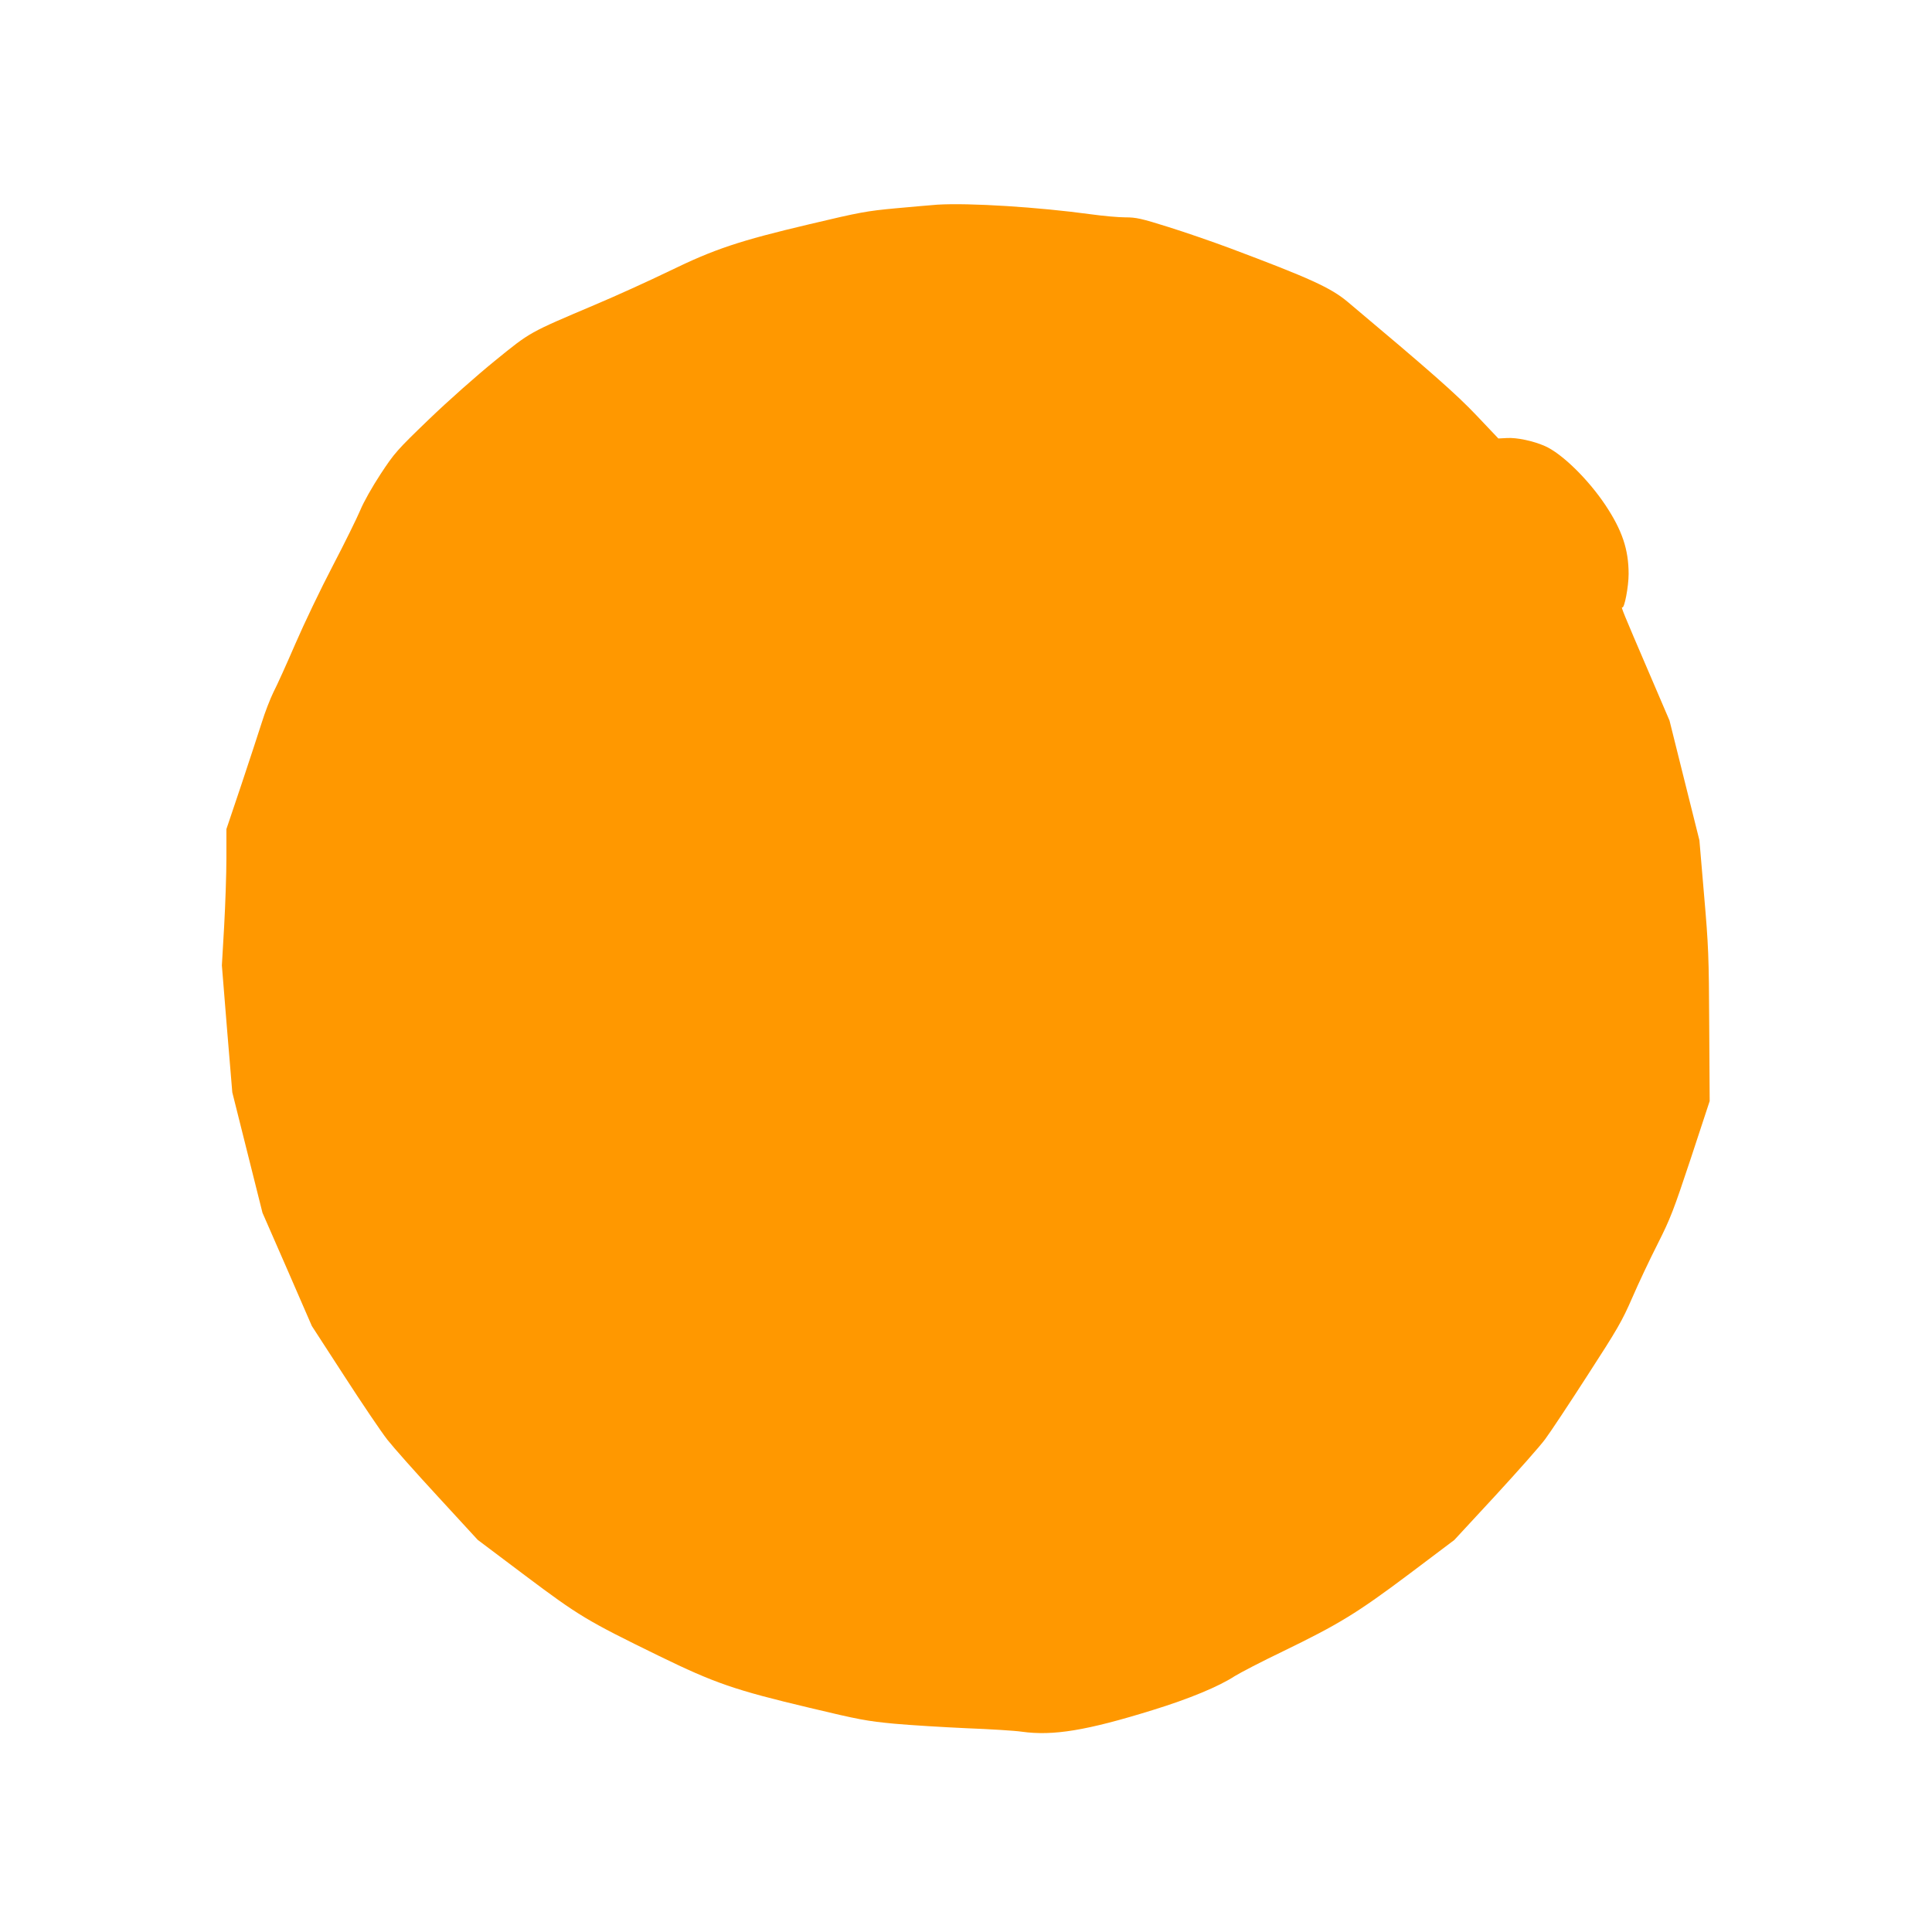
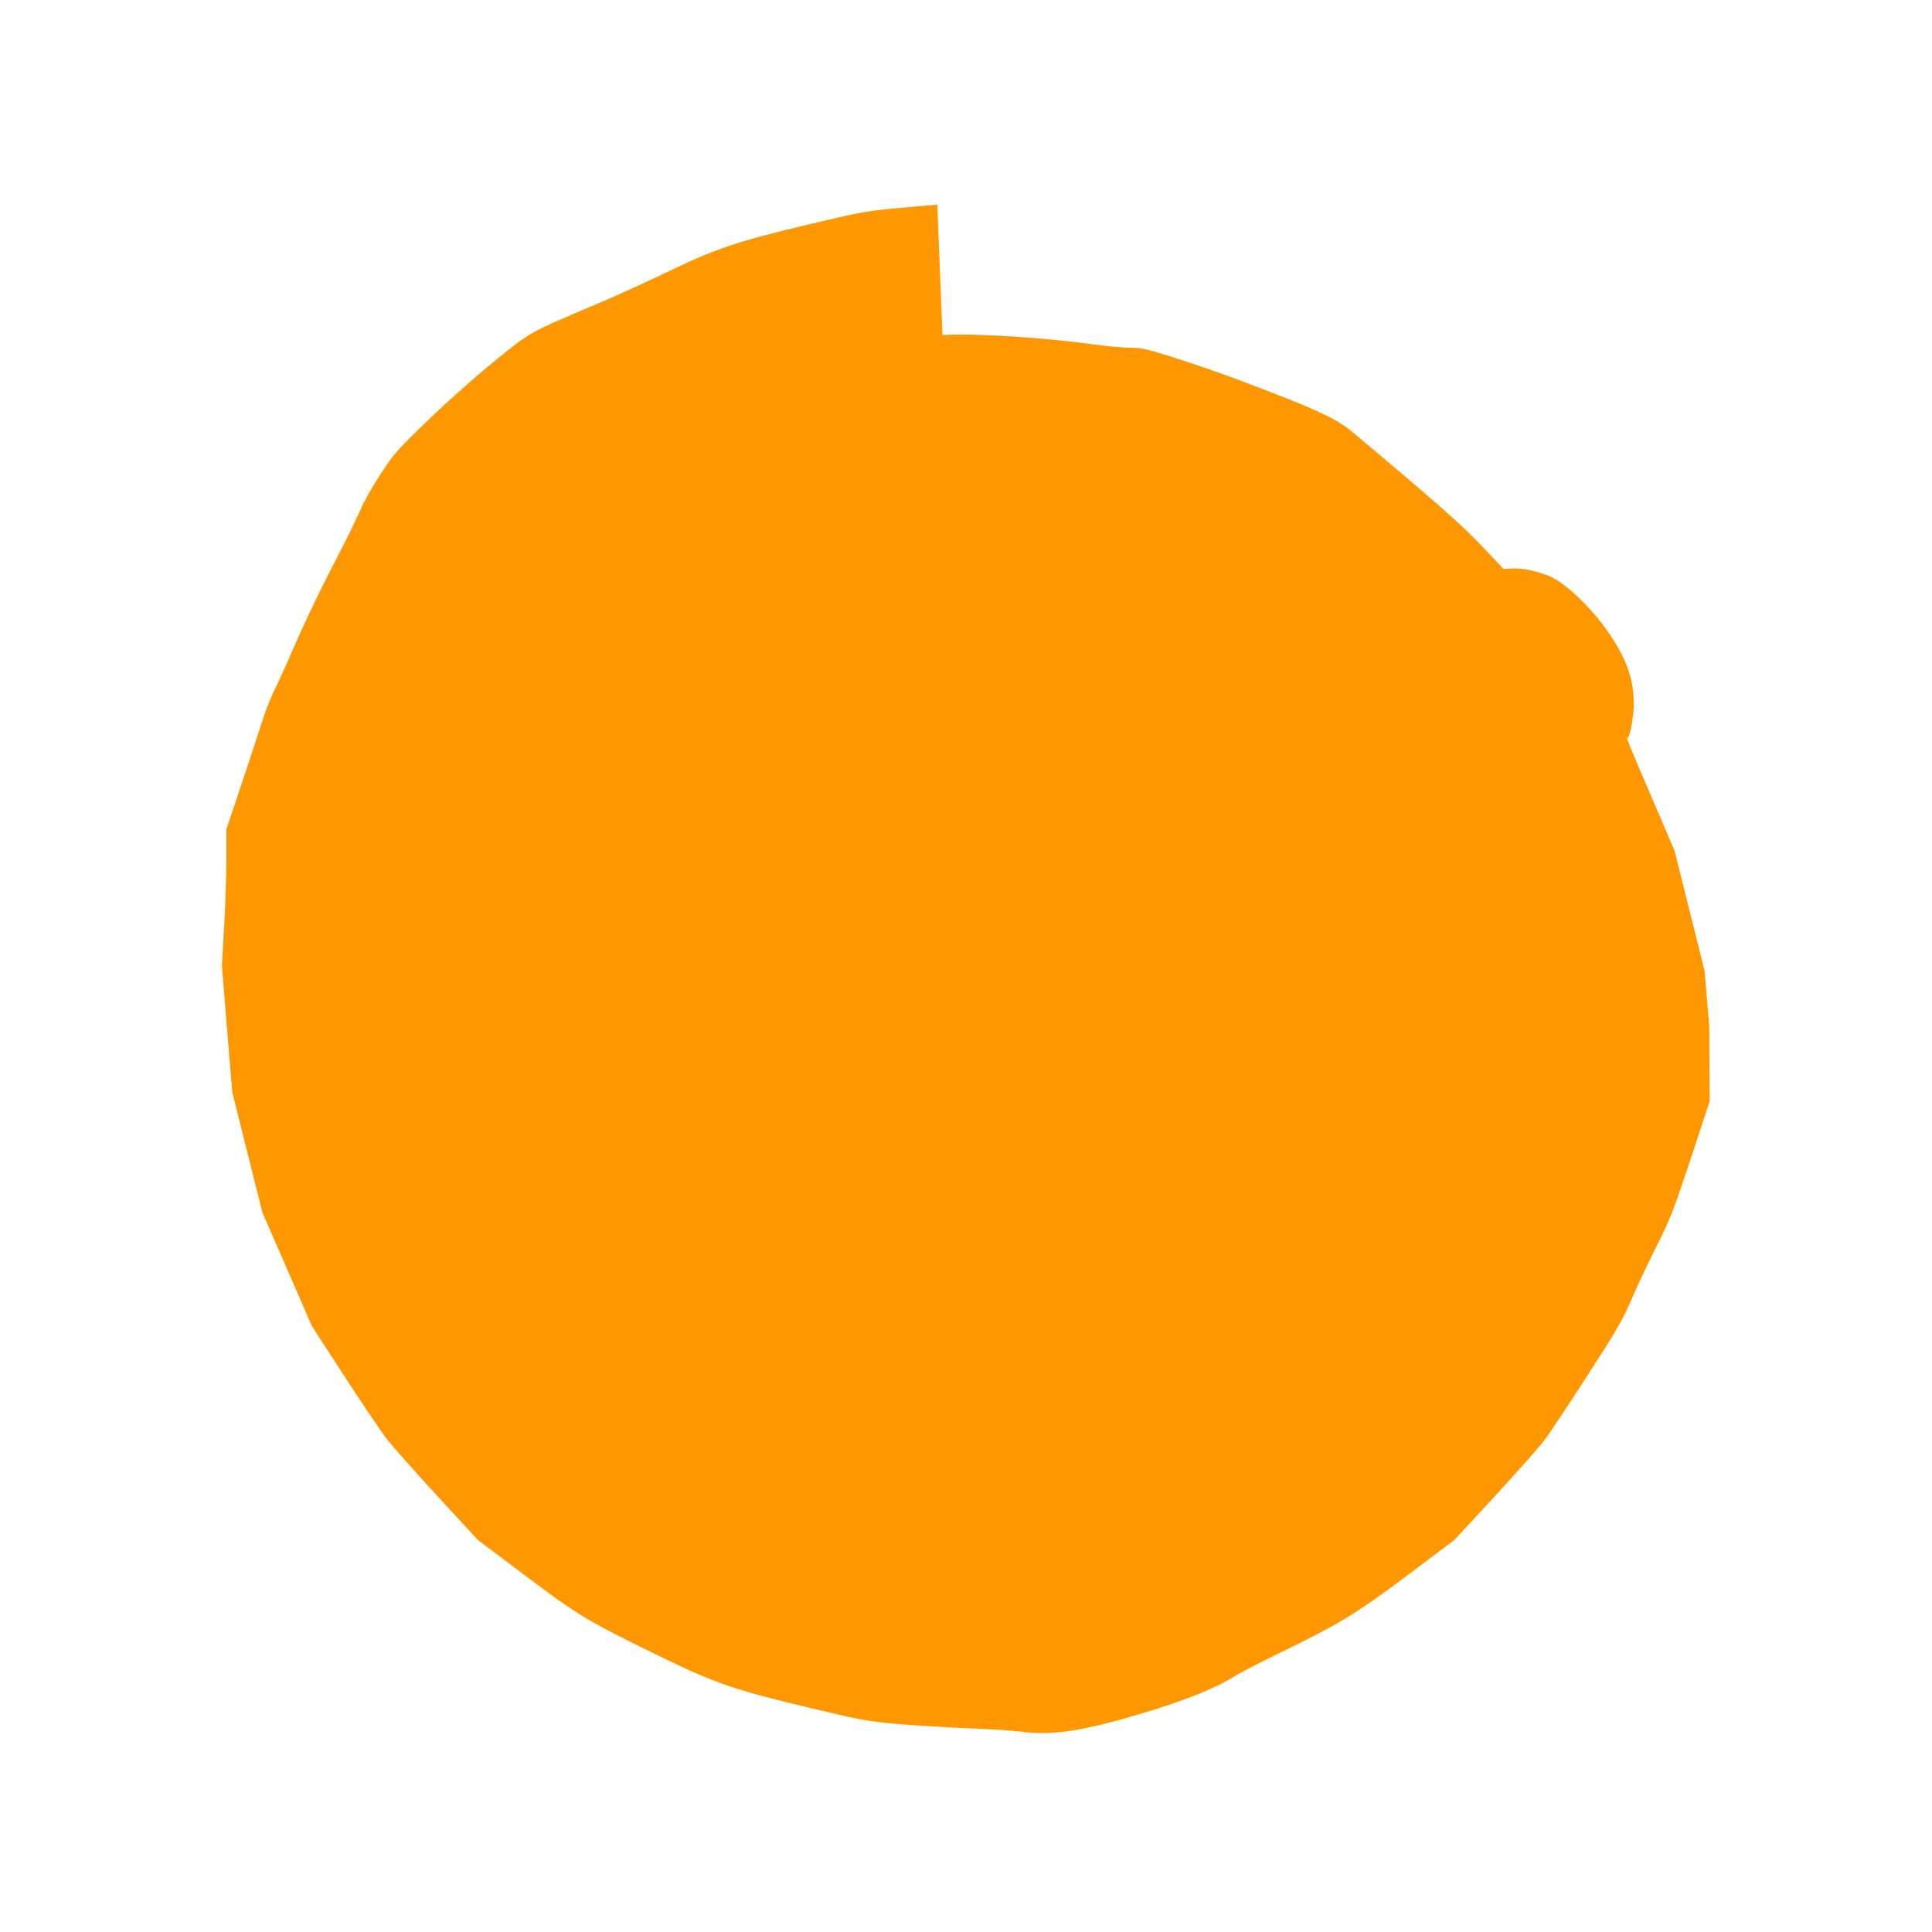
<svg xmlns="http://www.w3.org/2000/svg" version="1.0" width="1280pt" height="1280pt" viewBox="0 0 1280 1280" preserveAspectRatio="xMidYMid meet">
  <g transform="translate(0,1280) scale(0.1,-0.1)" fill="#ff9800" stroke="none">
-     <path d="M6210 11444 c-36 -3 -159 -13 -275 -24 -194 -18 -237 -26 -570 -105 -470 -111 -631 -165 -933 -312 -130 -63 -352 -164 -492 -223 -438 -186 -422 -176 -662 -371 -124 -101 -306 -262 -437 -388 -213 -205 -228 -223 -319 -361 -55 -84 -112 -184 -135 -240 -22 -52 -104 -219 -183 -370 -79 -151 -190 -383 -247 -515 -57 -132 -122 -276 -145 -320 -22 -45 -57 -135 -77 -200 -21 -66 -82 -252 -136 -414 l-99 -294 0 -192 c0 -106 -7 -309 -15 -452 l-15 -259 34 -420 35 -421 100 -399 100 -399 164 -375 163 -375 214 -330 c117 -181 246 -372 286 -423 40 -51 191 -221 336 -378 l263 -286 315 -237 c356 -267 407 -298 884 -531 373 -182 504 -227 1001 -345 326 -78 379 -88 560 -105 110 -10 326 -23 480 -30 154 -6 318 -16 365 -23 207 -29 431 8 866 143 243 75 438 156 544 225 37 23 181 98 319 164 373 181 492 254 836 512 l300 226 272 294 c149 162 298 330 330 374 33 44 159 234 280 422 200 309 229 359 297 515 41 95 117 256 169 358 85 169 104 219 219 565 l125 380 -3 500 c-2 460 -5 529 -34 864 l-31 364 -99 396 -99 397 -141 329 c-166 387 -183 428 -172 421 14 -9 42 138 42 221 0 163 -43 290 -154 457 -115 172 -289 342 -401 391 -77 34 -187 57 -251 53 l-57 -3 -146 154 c-134 141 -301 288 -851 750 -113 95 -252 158 -785 358 -110 41 -292 104 -404 139 -181 57 -214 64 -286 64 -44 0 -146 9 -225 20 -350 48 -808 77 -1020 64z" />
+     <path d="M6210 11444 c-36 -3 -159 -13 -275 -24 -194 -18 -237 -26 -570 -105 -470 -111 -631 -165 -933 -312 -130 -63 -352 -164 -492 -223 -438 -186 -422 -176 -662 -371 -124 -101 -306 -262 -437 -388 -213 -205 -228 -223 -319 -361 -55 -84 -112 -184 -135 -240 -22 -52 -104 -219 -183 -370 -79 -151 -190 -383 -247 -515 -57 -132 -122 -276 -145 -320 -22 -45 -57 -135 -77 -200 -21 -66 -82 -252 -136 -414 l-99 -294 0 -192 c0 -106 -7 -309 -15 -452 l-15 -259 34 -420 35 -421 100 -399 100 -399 164 -375 163 -375 214 -330 c117 -181 246 -372 286 -423 40 -51 191 -221 336 -378 l263 -286 315 -237 c356 -267 407 -298 884 -531 373 -182 504 -227 1001 -345 326 -78 379 -88 560 -105 110 -10 326 -23 480 -30 154 -6 318 -16 365 -23 207 -29 431 8 866 143 243 75 438 156 544 225 37 23 181 98 319 164 373 181 492 254 836 512 l300 226 272 294 c149 162 298 330 330 374 33 44 159 234 280 422 200 309 229 359 297 515 41 95 117 256 169 358 85 169 104 219 219 565 l125 380 -3 500 l-31 364 -99 396 -99 397 -141 329 c-166 387 -183 428 -172 421 14 -9 42 138 42 221 0 163 -43 290 -154 457 -115 172 -289 342 -401 391 -77 34 -187 57 -251 53 l-57 -3 -146 154 c-134 141 -301 288 -851 750 -113 95 -252 158 -785 358 -110 41 -292 104 -404 139 -181 57 -214 64 -286 64 -44 0 -146 9 -225 20 -350 48 -808 77 -1020 64z" />
  </g>
</svg>